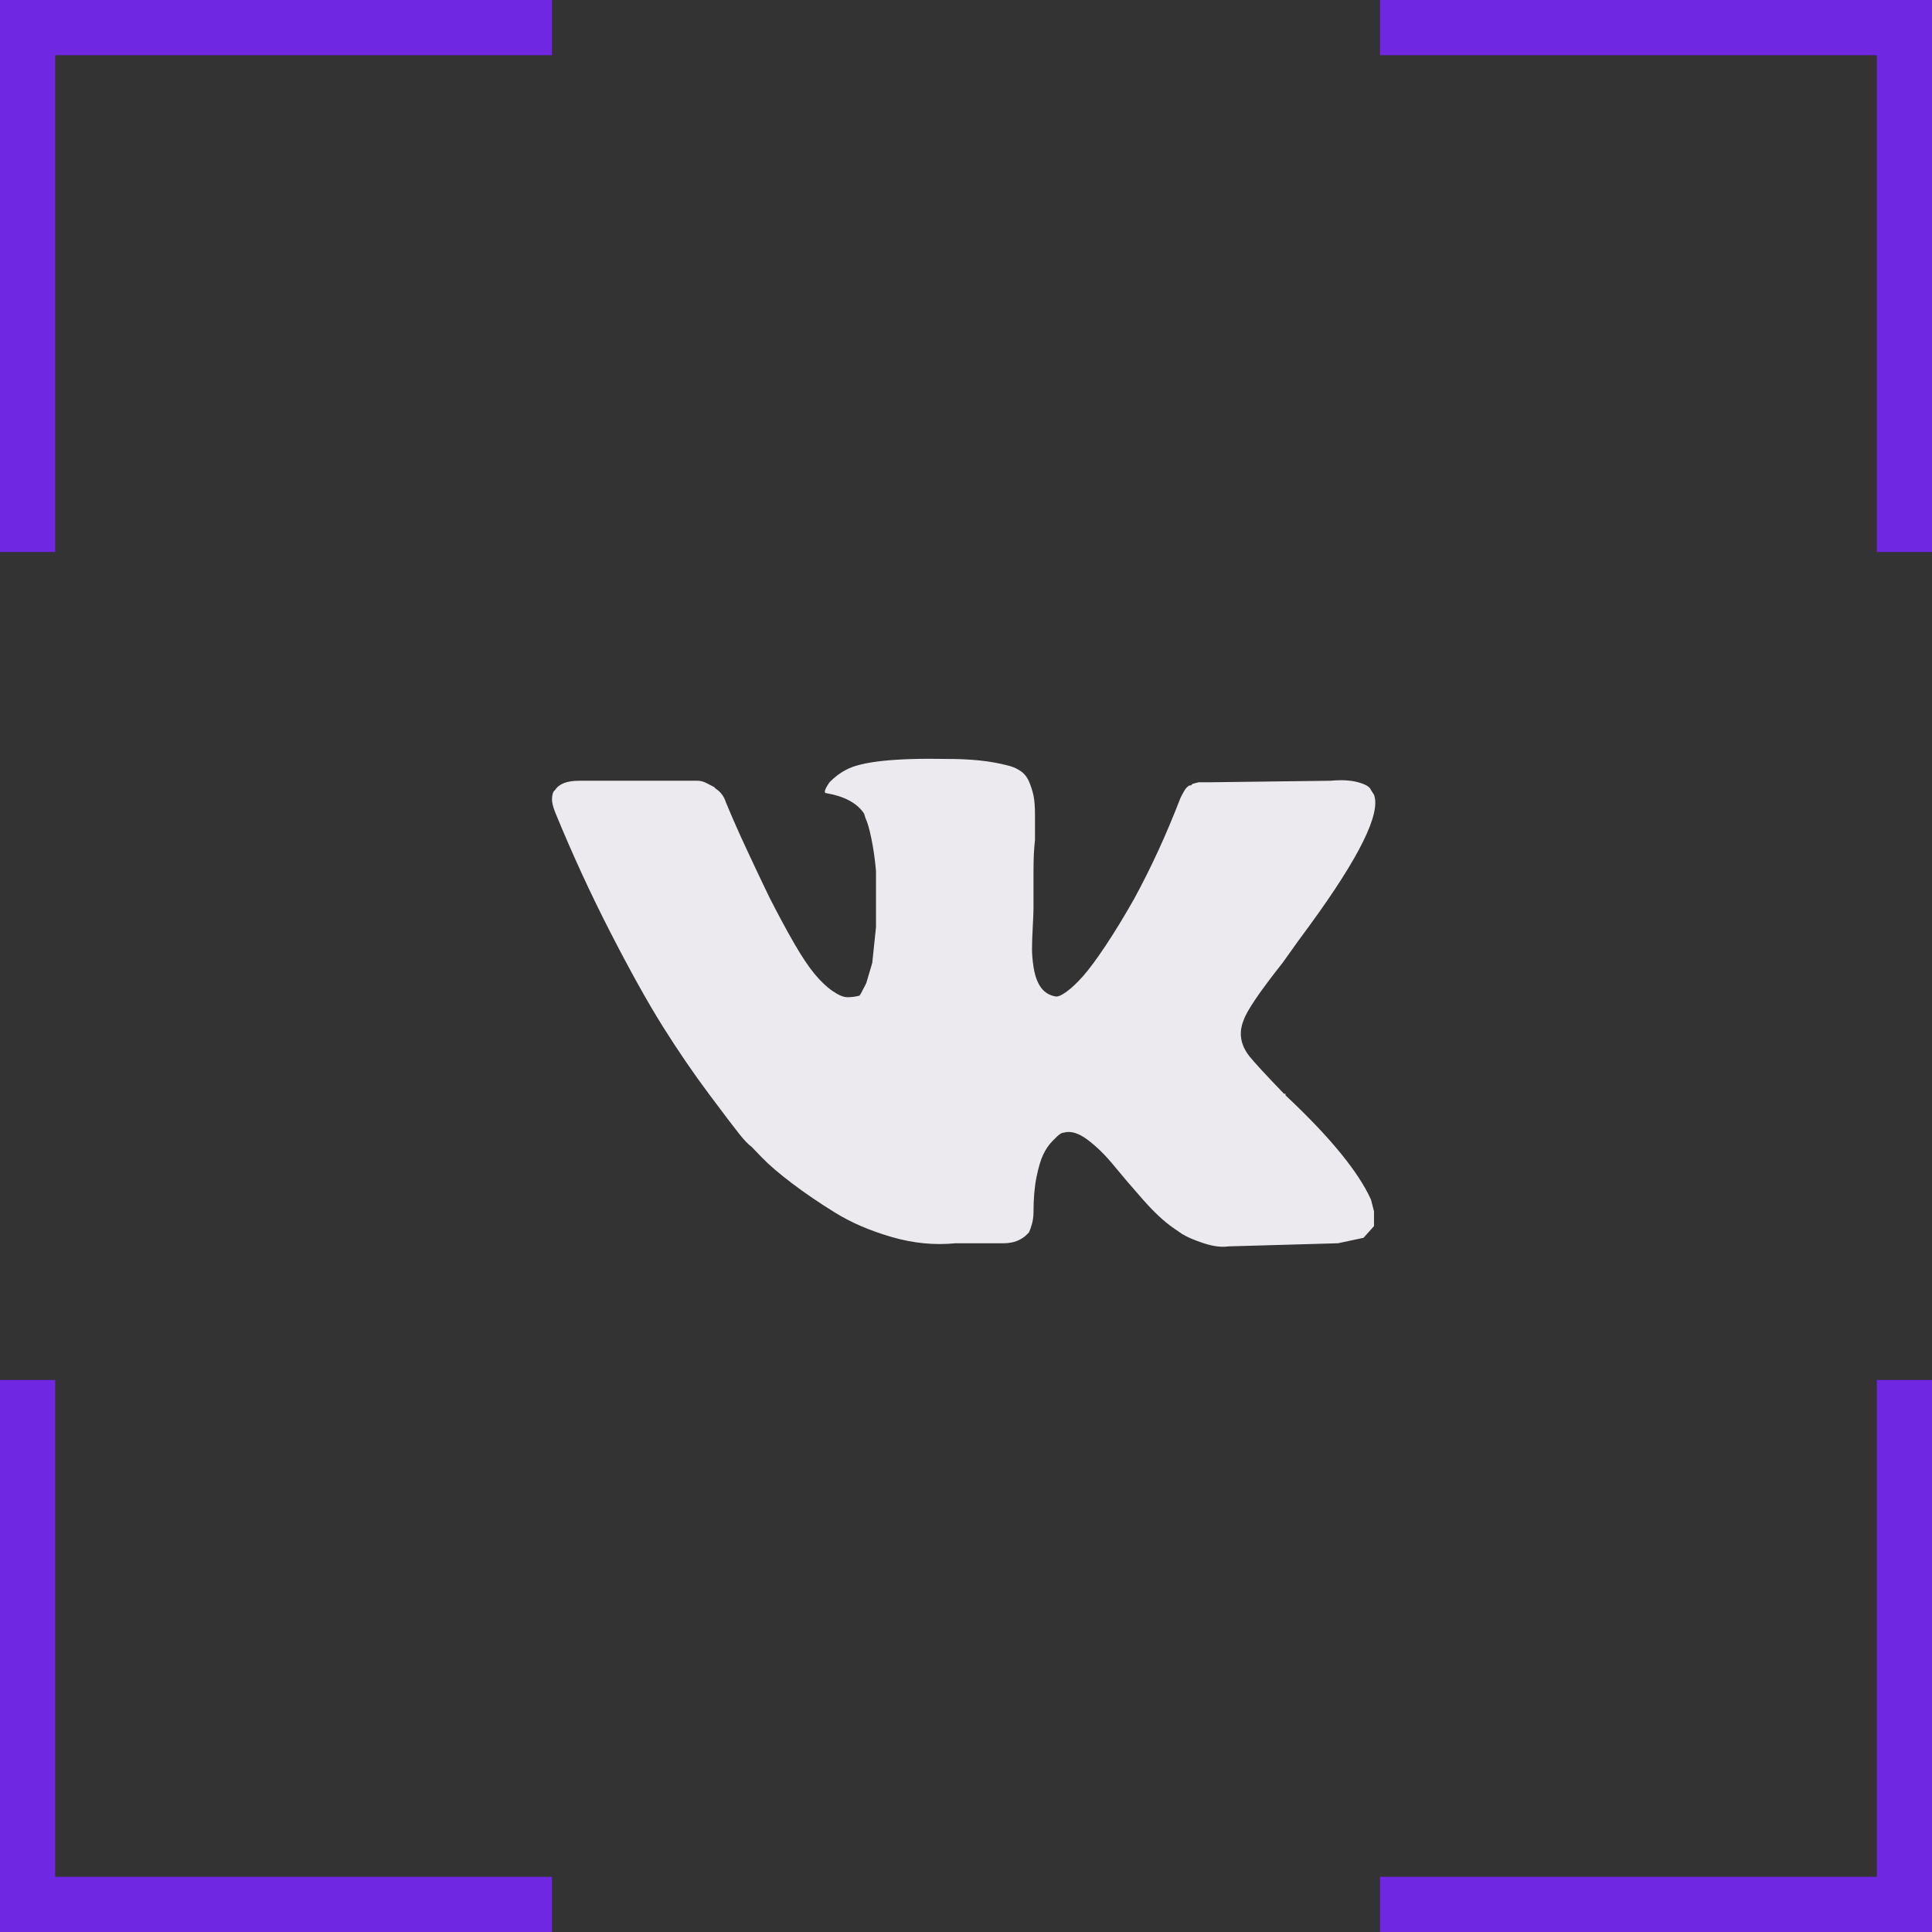
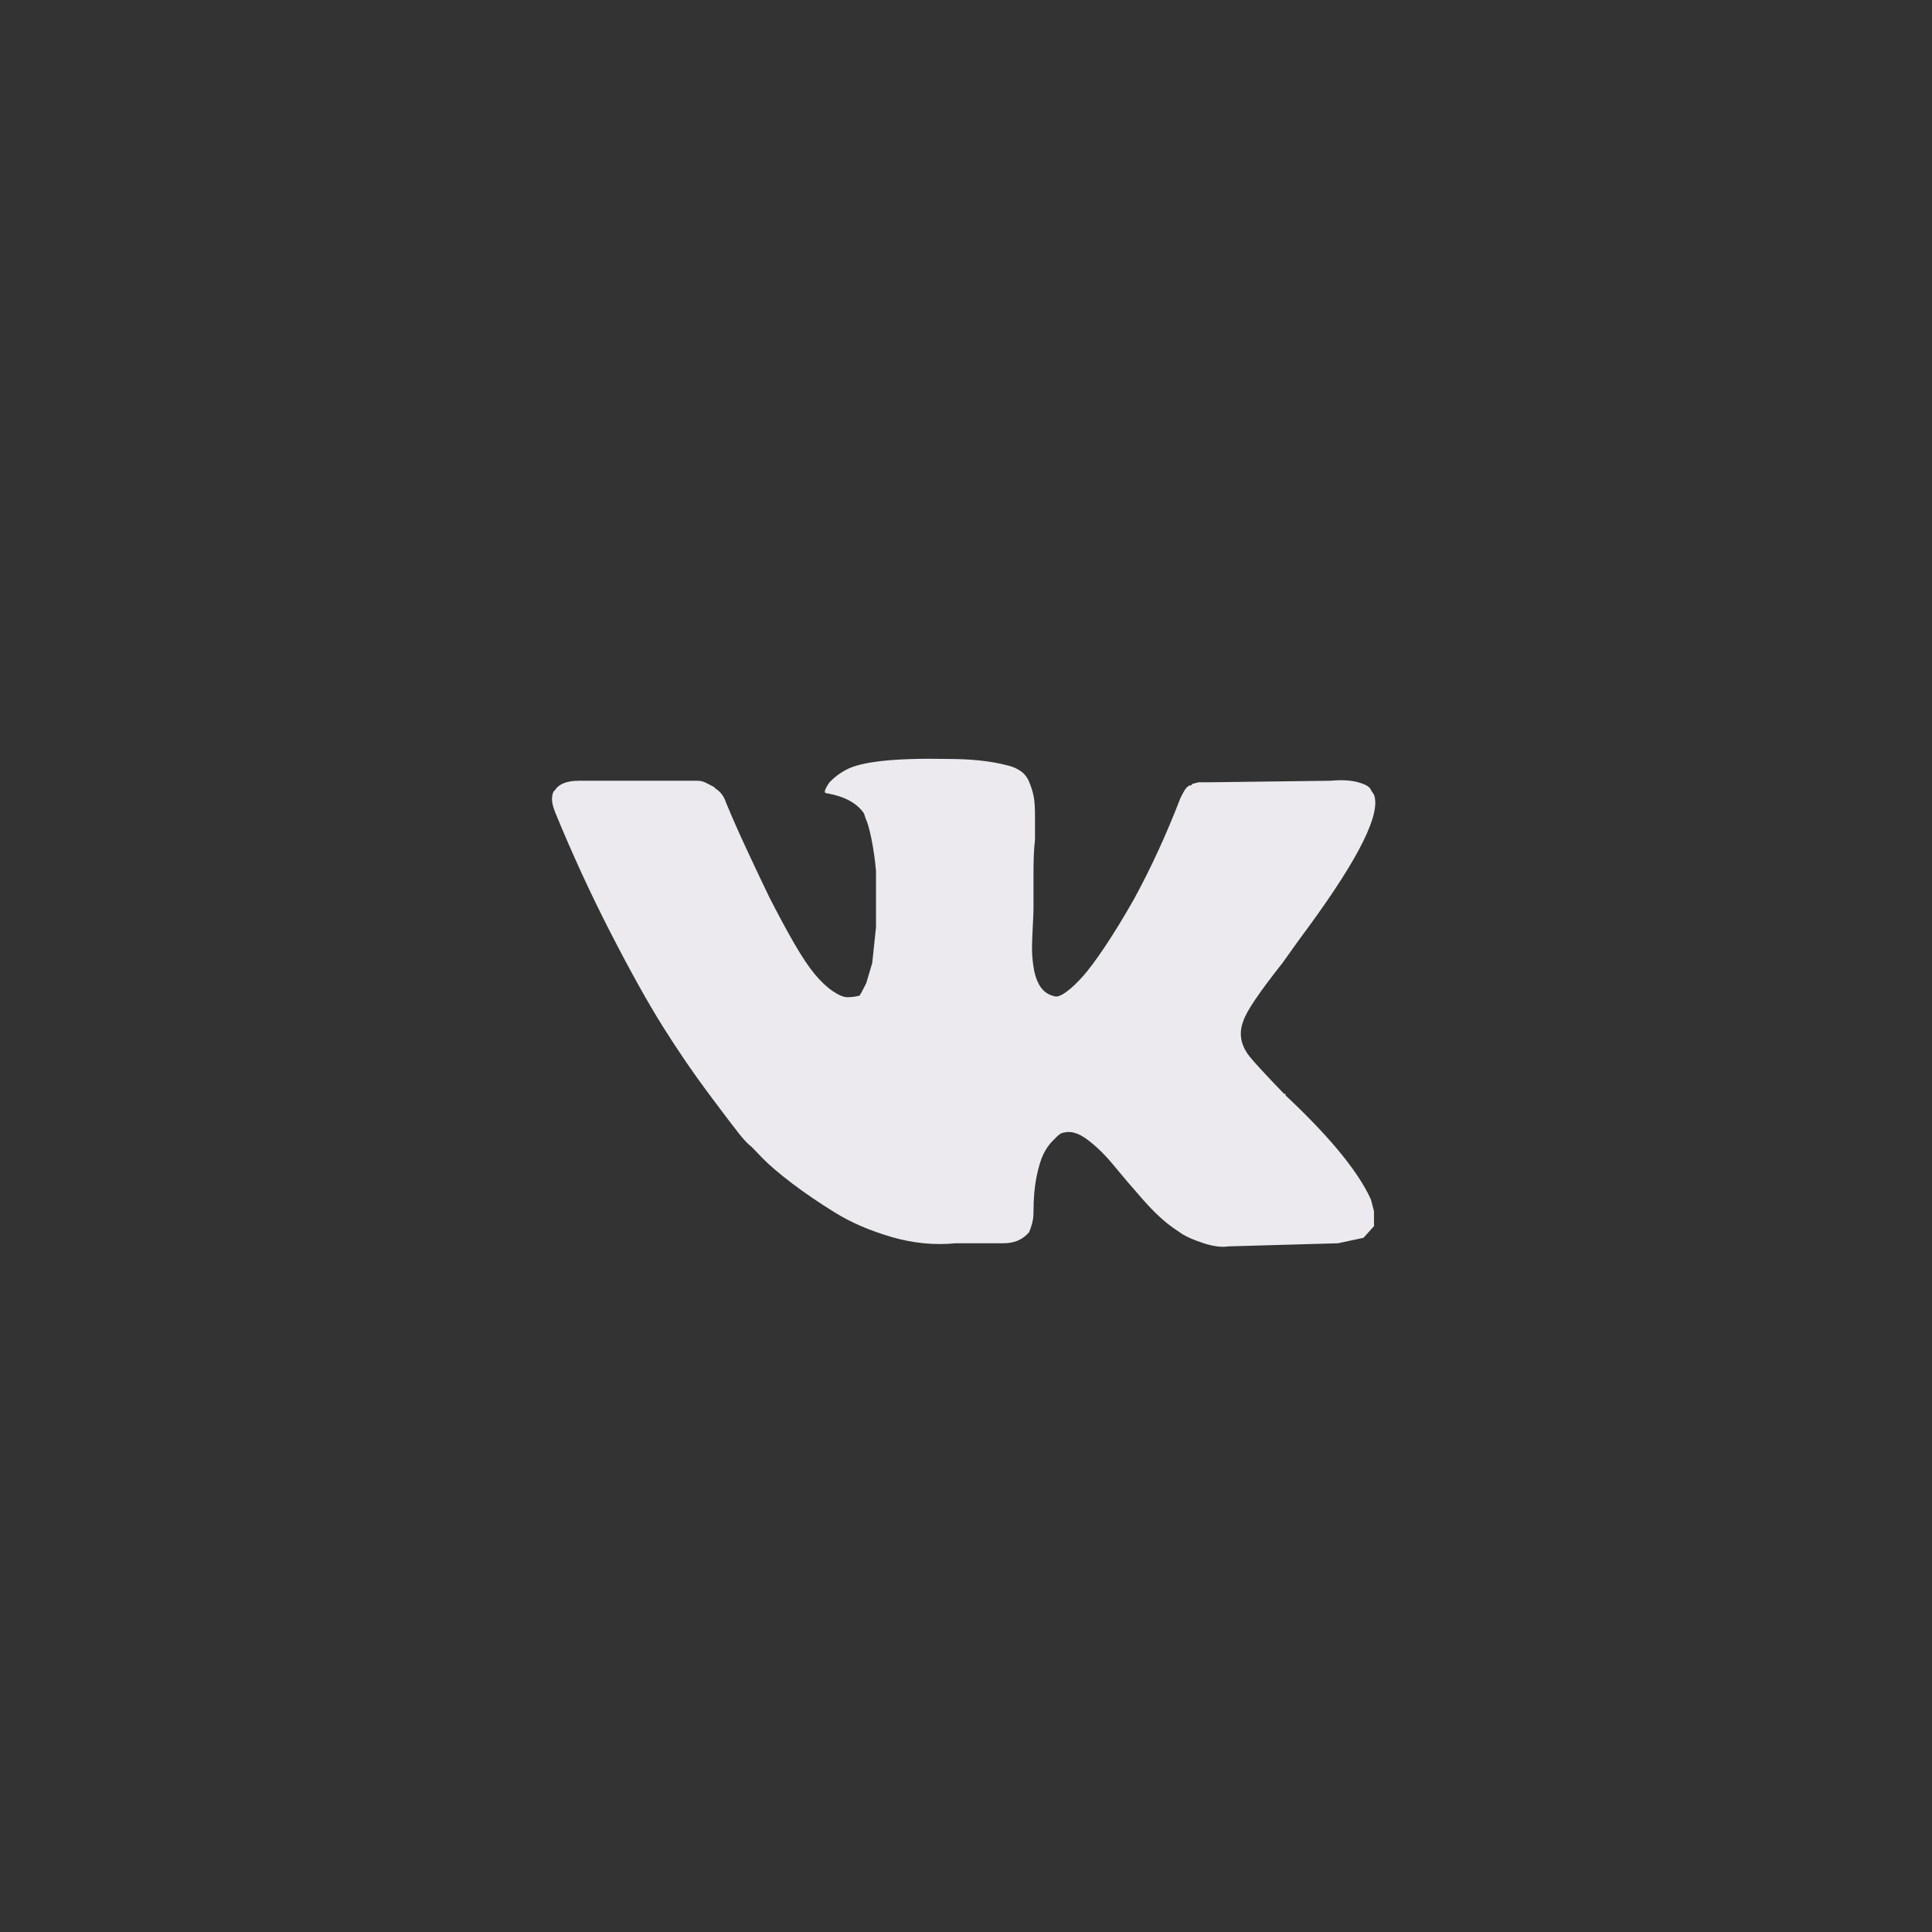
<svg xmlns="http://www.w3.org/2000/svg" width="280" height="280" viewBox="0 0 280 280" fill="none">
  <rect x="0" y="0" width="280" height="280" fill="#333333" stroke="none" />
  <path d="M199.13 115.183C200.145 117.891 197.029 124.211 189.783 134.141C188.768 135.495 187.464 137.301 185.87 139.558C182.536 143.771 180.652 146.554 180.217 147.909C179.493 149.714 179.783 151.444 181.087 153.1C181.812 154.002 183.478 155.808 186.087 158.516H186.304V158.742C192.246 164.309 196.232 169.049 198.261 172.961L198.696 173.863L199.13 175.556V177.7L197.609 179.393L193.913 180.183L178.043 180.634C177.029 180.785 175.833 180.634 174.457 180.183C173.08 179.731 172.029 179.28 171.304 178.829L170 177.926C168.696 177.023 167.246 175.669 165.652 173.863C164.058 172.058 162.645 170.403 161.413 168.898C160.181 167.394 158.913 166.152 157.609 165.174C156.304 164.196 155.145 163.858 154.13 164.159C153.986 164.159 153.804 164.234 153.587 164.384C153.37 164.535 153.007 164.873 152.5 165.4C151.993 165.926 151.558 166.566 151.196 167.318C150.833 168.071 150.507 169.161 150.217 170.591C149.928 172.02 149.783 173.713 149.783 175.669C149.783 176.271 149.71 176.835 149.565 177.362C149.42 177.888 149.275 178.302 149.13 178.603L148.913 178.829C148.043 179.731 146.884 180.183 145.435 180.183H138.478C135.435 180.484 132.355 180.183 129.239 179.28C126.123 178.377 123.406 177.211 121.087 175.782C118.768 174.352 116.667 172.923 114.783 171.494C112.899 170.064 111.449 168.823 110.435 167.77L108.913 166.19C108.478 165.889 107.899 165.287 107.174 164.384C106.449 163.481 104.964 161.525 102.717 158.516C100.471 155.507 98.261 152.272 96.087 148.811C93.913 145.351 91.377 140.799 88.478 135.157C85.58 129.514 82.899 123.684 80.435 117.665C80.145 116.913 80 116.311 80 115.86C80 115.409 80.073 115.032 80.217 114.731L80.435 114.506C81.014 113.603 82.174 113.152 83.913 113.152H101.087C101.522 113.152 101.957 113.264 102.391 113.49L103.478 114.054L103.696 114.28C104.42 114.731 104.928 115.409 105.217 116.311C106.087 118.418 107.065 120.637 108.152 122.969C109.239 125.301 110.072 127.069 110.652 128.273L111.522 130.079C112.826 132.637 114.022 134.856 115.109 136.737C116.196 138.617 117.174 140.084 118.043 141.138C118.913 142.191 119.783 143.018 120.652 143.62C121.522 144.222 122.246 144.523 122.826 144.523C123.406 144.523 123.986 144.448 124.565 144.297L124.783 143.959L125.543 142.492L126.413 139.558L126.957 134.367V126.242C126.812 124.587 126.594 123.045 126.304 121.615C126.014 120.186 125.725 119.17 125.435 118.568L125.217 117.891C124.203 116.387 122.391 115.409 119.783 114.957C119.348 114.957 119.493 114.431 120.217 113.377C120.942 112.625 121.739 112.023 122.609 111.572C124.783 110.368 129.71 109.841 137.391 109.992C140.725 109.992 143.551 110.293 145.87 110.895C146.594 111.045 147.246 111.308 147.826 111.685C148.406 112.061 148.841 112.587 149.13 113.264C149.42 113.942 149.638 114.619 149.783 115.296C149.928 115.973 150 116.951 150 118.23V121.728C149.855 122.932 149.783 124.436 149.783 126.242V131.659C149.783 132.11 149.746 133.013 149.674 134.367C149.601 135.721 149.565 136.774 149.565 137.527C149.565 138.279 149.638 139.144 149.783 140.122C149.928 141.1 150.181 141.928 150.543 142.605C150.906 143.282 151.377 143.771 151.957 144.072C152.246 144.222 152.572 144.335 152.935 144.41C153.297 144.486 153.841 144.26 154.565 143.733C155.29 143.207 156.087 142.454 156.957 141.476C157.826 140.498 158.913 139.031 160.217 137.075C161.522 135.119 162.899 132.862 164.348 130.304C166.812 125.79 169.058 120.9 171.087 115.634C171.232 115.333 171.413 114.995 171.63 114.619C171.848 114.242 172.101 113.979 172.391 113.829H172.609L172.826 113.603L173.696 113.377H175L192.826 113.152C194.42 113.001 195.761 113.076 196.848 113.377C197.935 113.678 198.551 114.054 198.696 114.506L199.13 115.183Z" fill="#ECEAEF" />
-   <path d="M0 0V80H8V8L80 8V0H0Z" fill="#7027E2" />
-   <path d="M280 280L280 200L272 200L272 272L200 272L200 280L280 280Z" fill="#7027E2" />
-   <path d="M280 0L200 -3.49691e-06L200 8L272 8L272 80L280 80L280 0Z" fill="#7027E2" />
-   <path d="M0 280L80 280L80 272L8 272L8 200L1.04907e-05 200L0 280Z" fill="#7027E2" />
</svg>